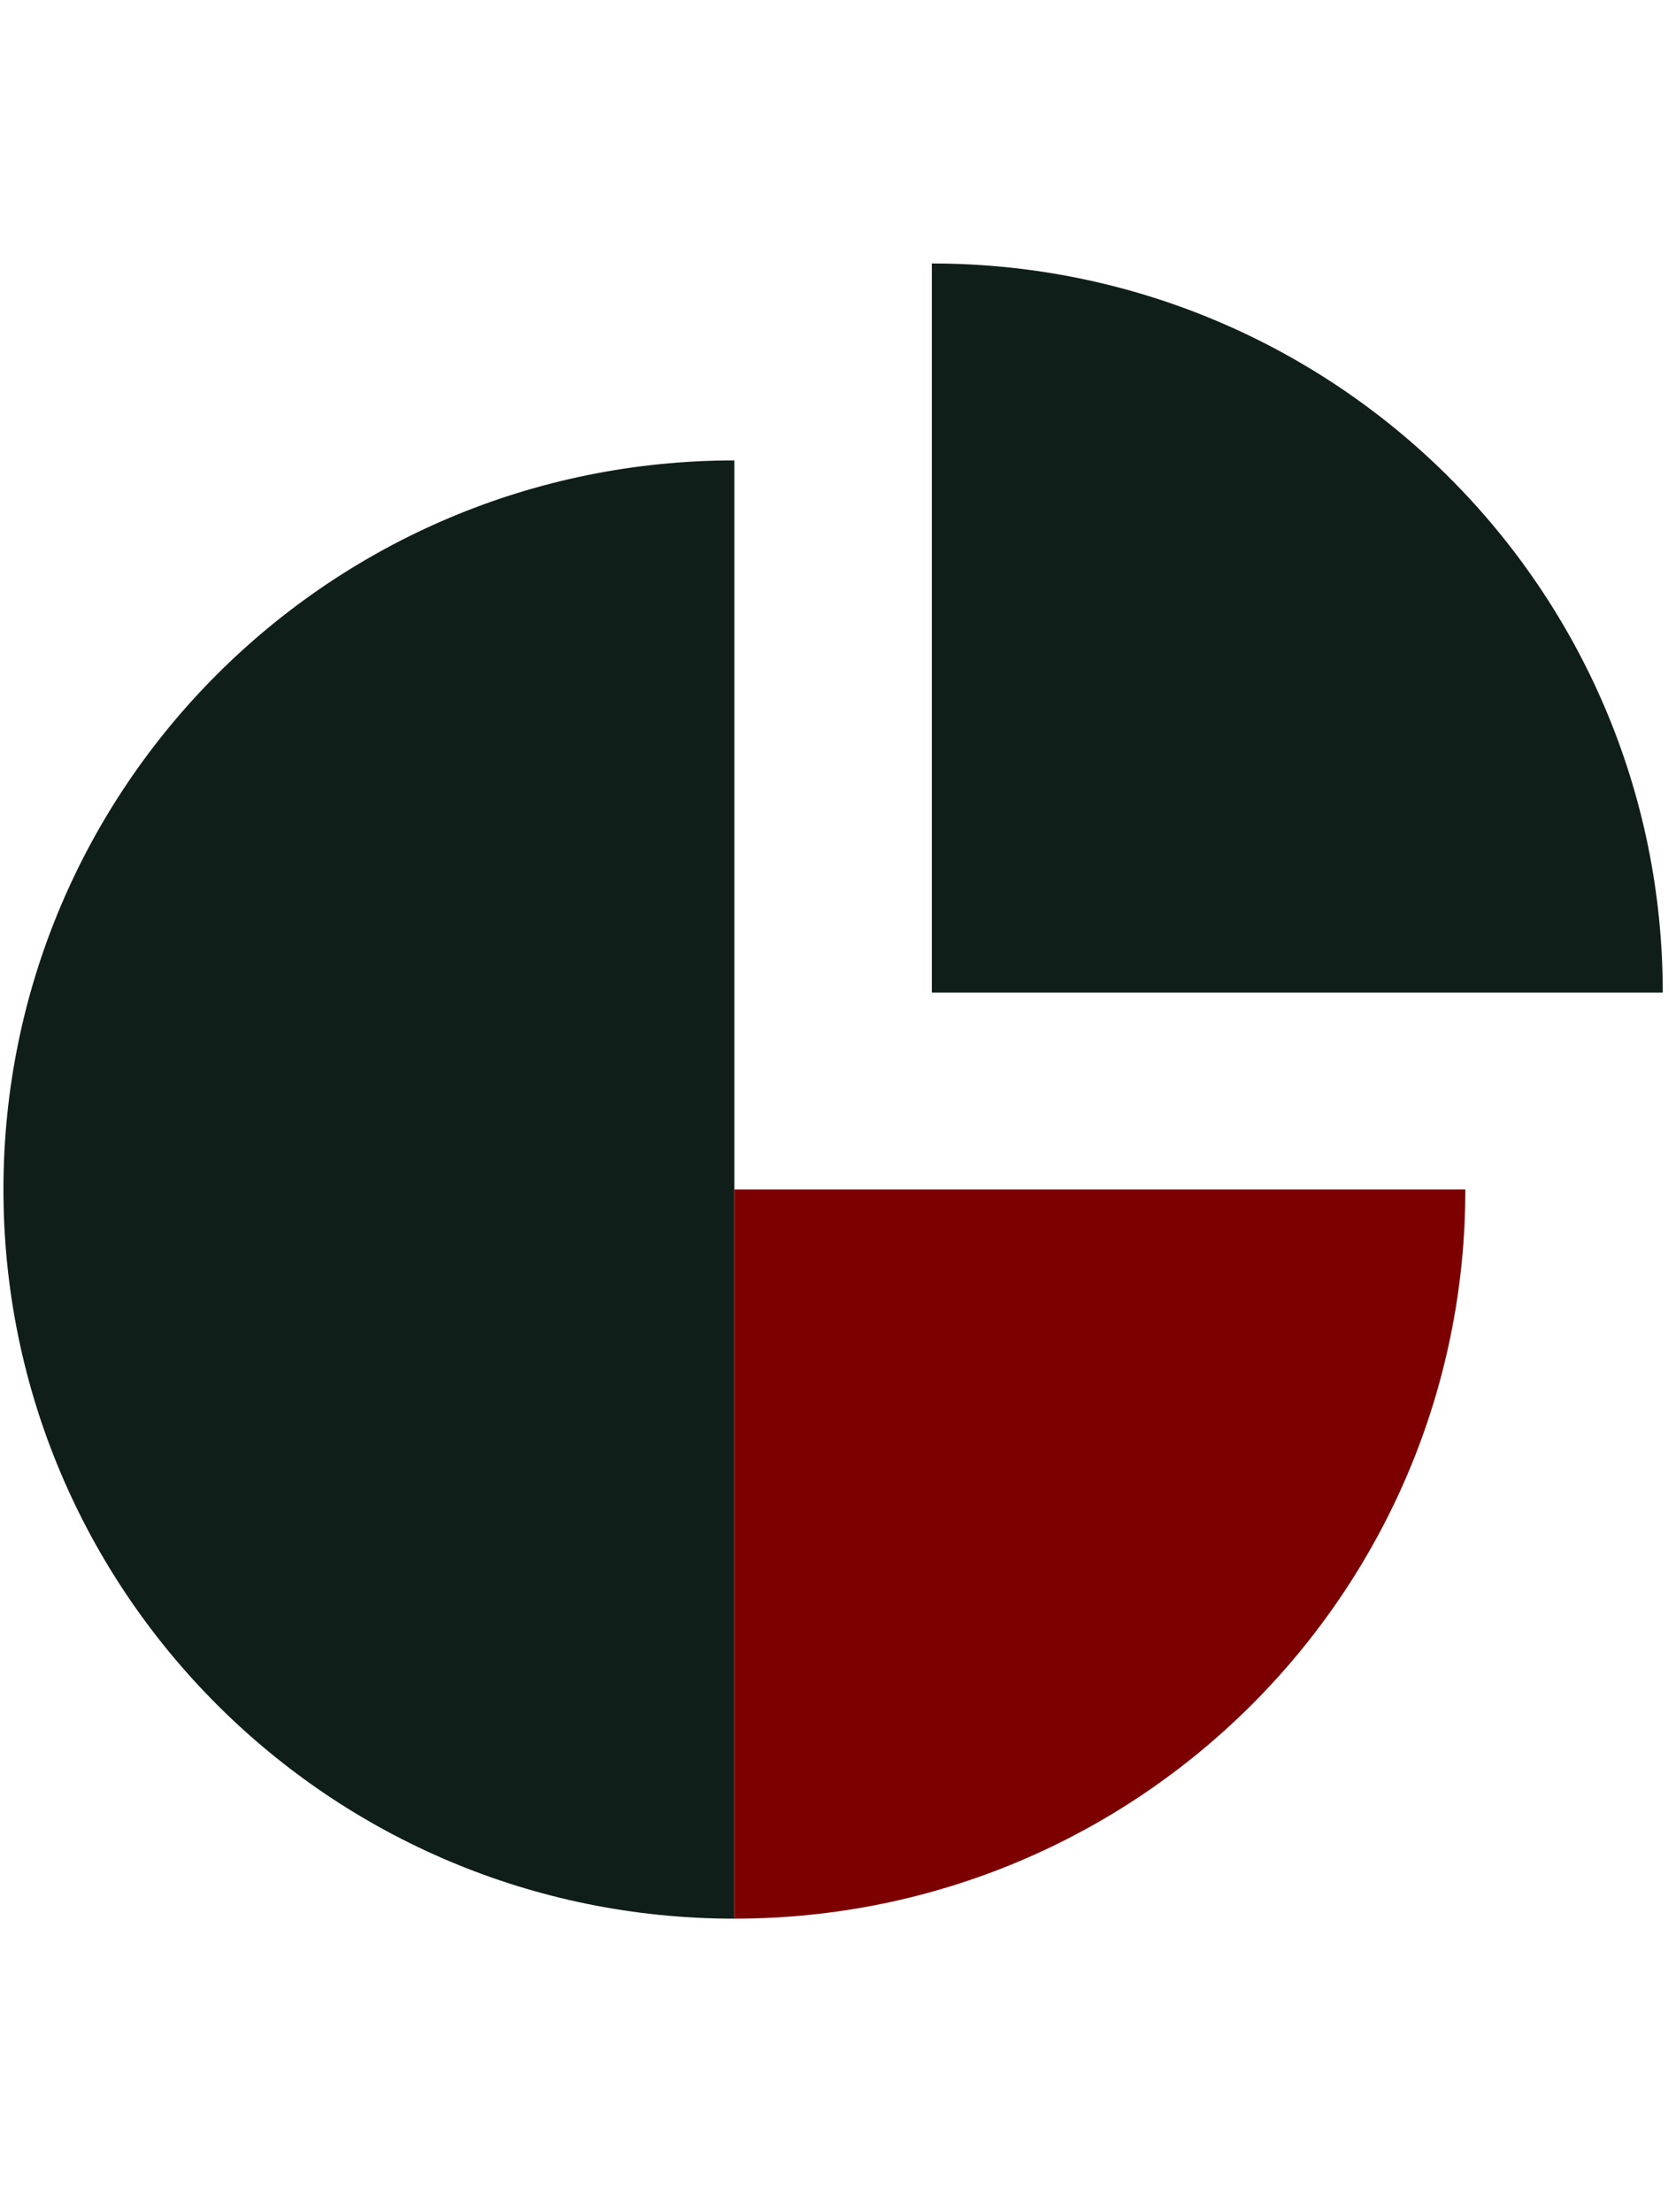
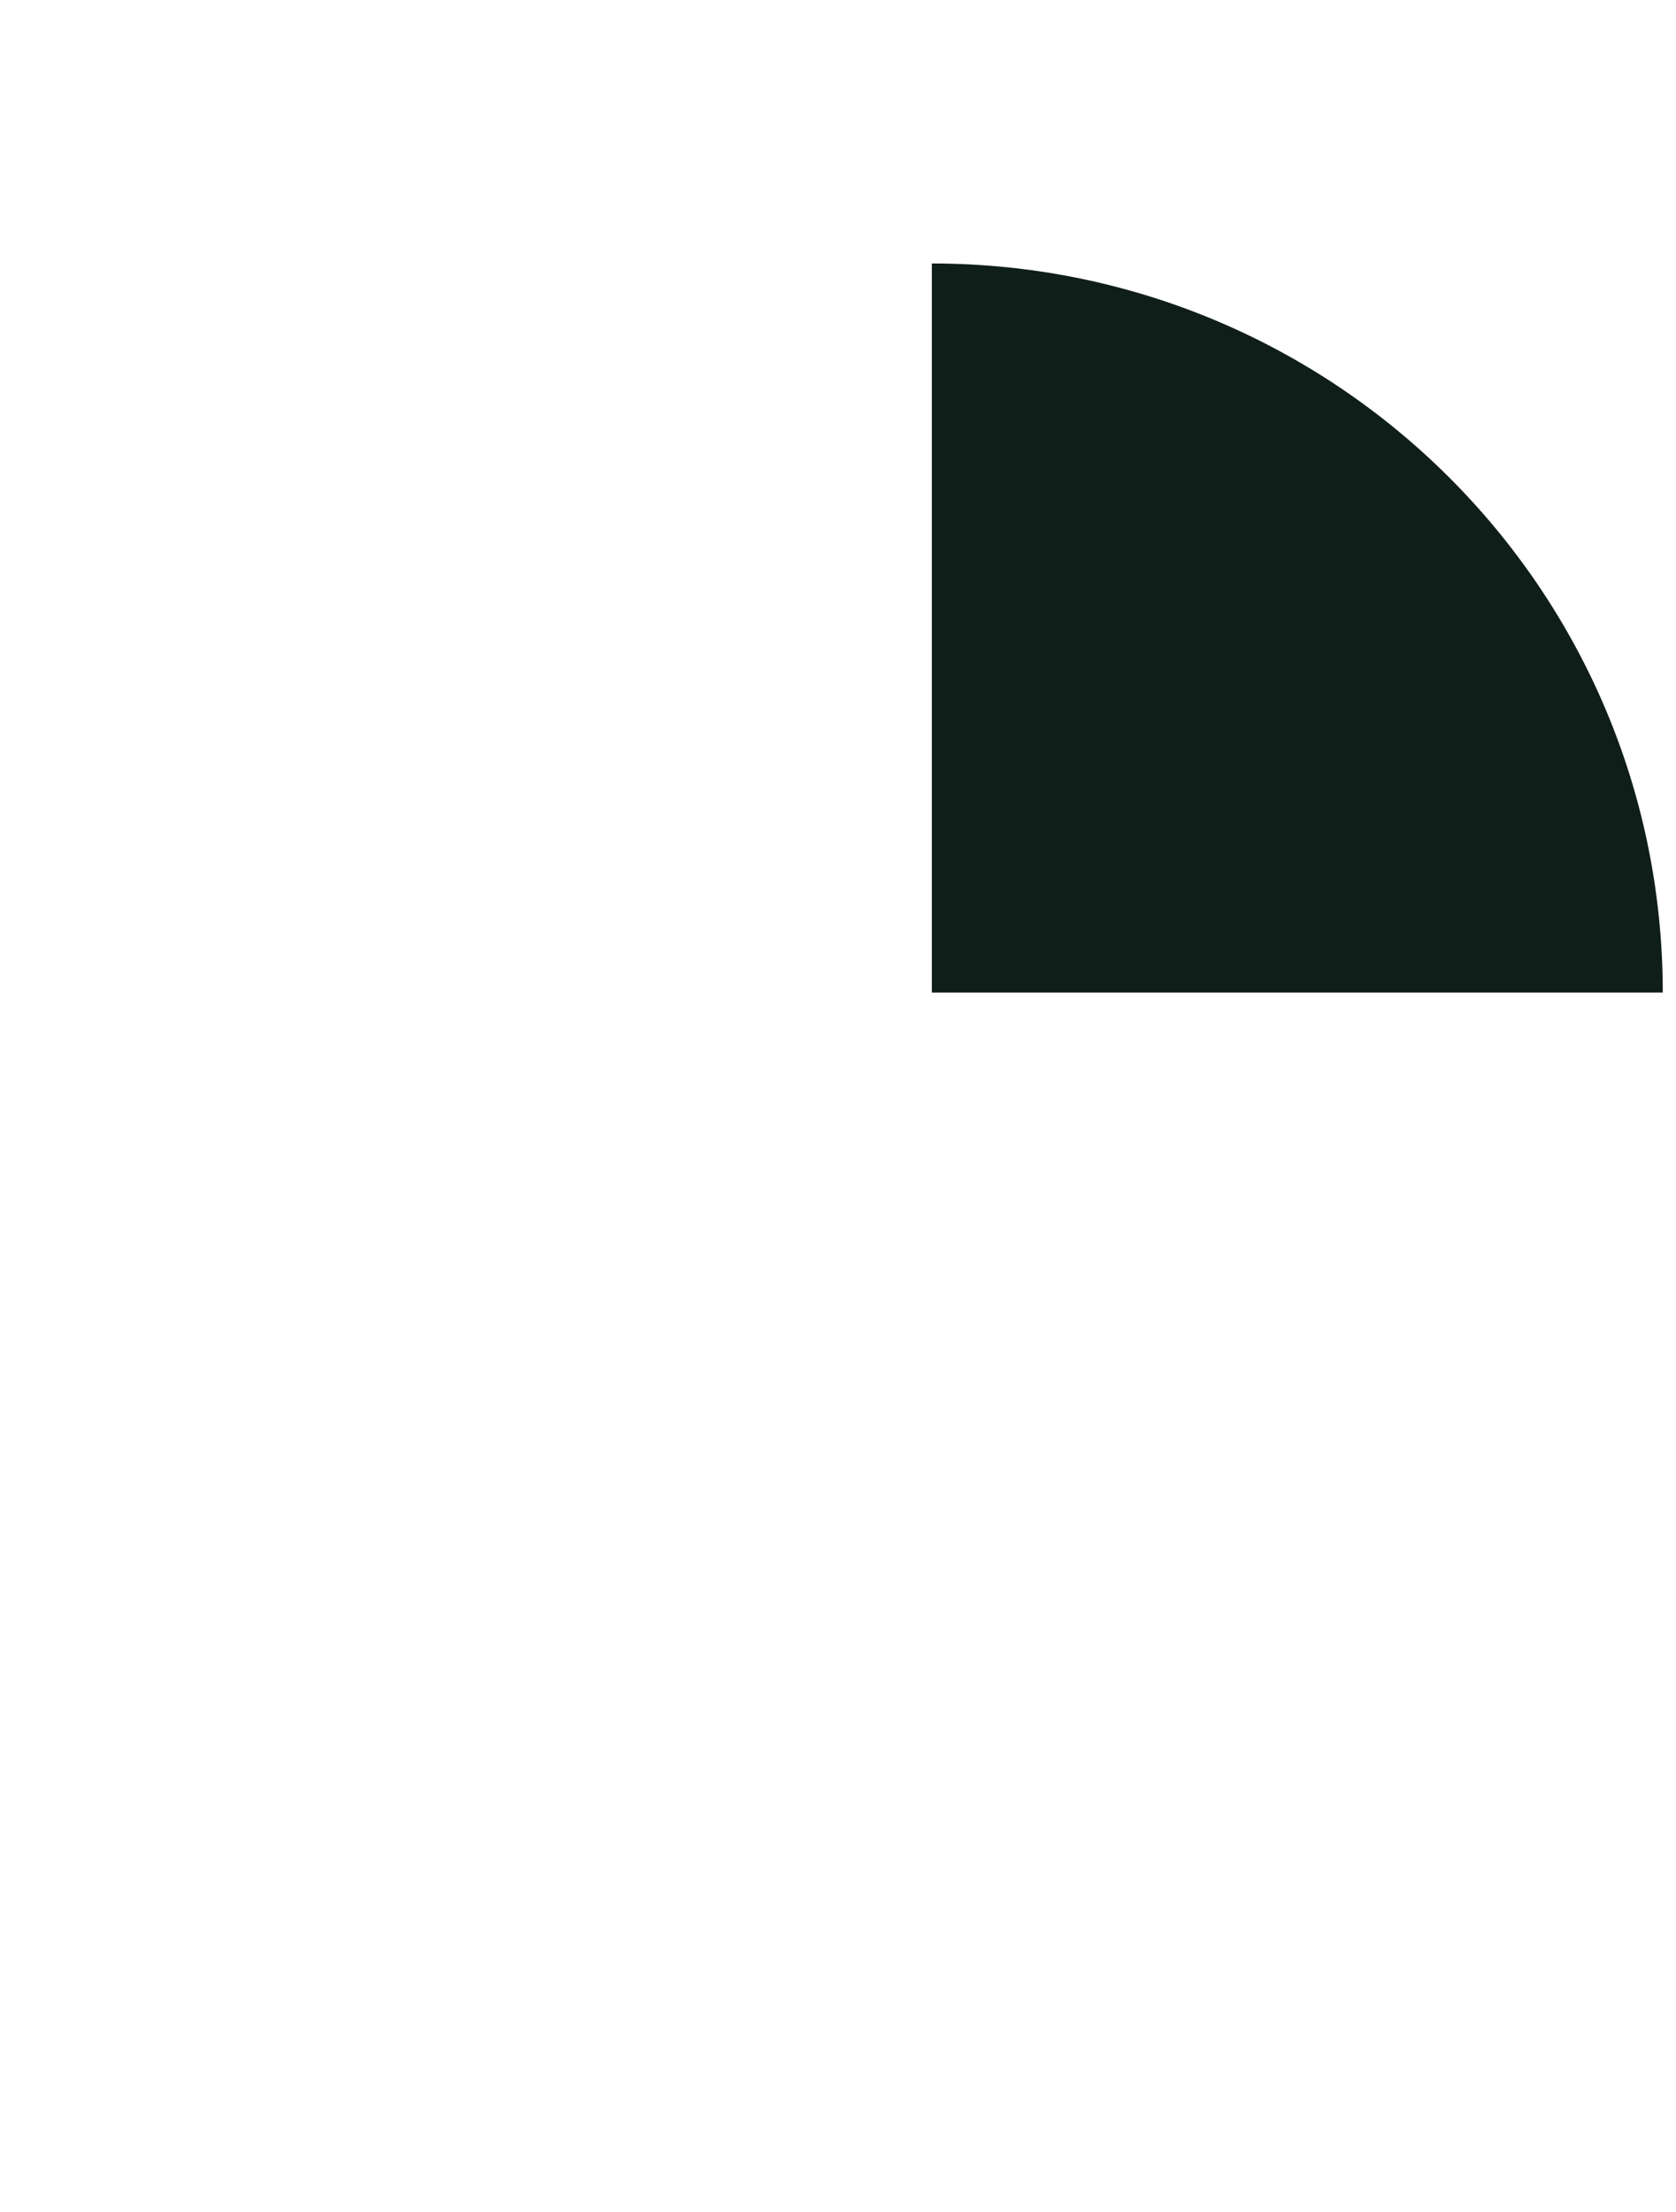
<svg xmlns="http://www.w3.org/2000/svg" width="97" height="128" viewBox="0 0 97 128" fill="none">
-   <path d="M42.504 111.027C19.085 111.027 0.199 92.097 0.199 68.835C0.199 45.572 19.085 26.643 42.504 26.643V68.835V111.027Z" fill="#0F1E19" />
  <path d="M96.234 57.438C96.234 34.082 77.254 15.246 53.93 15.246V57.438H96.234Z" fill="#0F1E19" />
-   <path d="M42.504 68.834H84.808C84.808 92.096 65.922 111.026 42.504 111.026V68.834Z" fill="#7D0000" />
</svg>